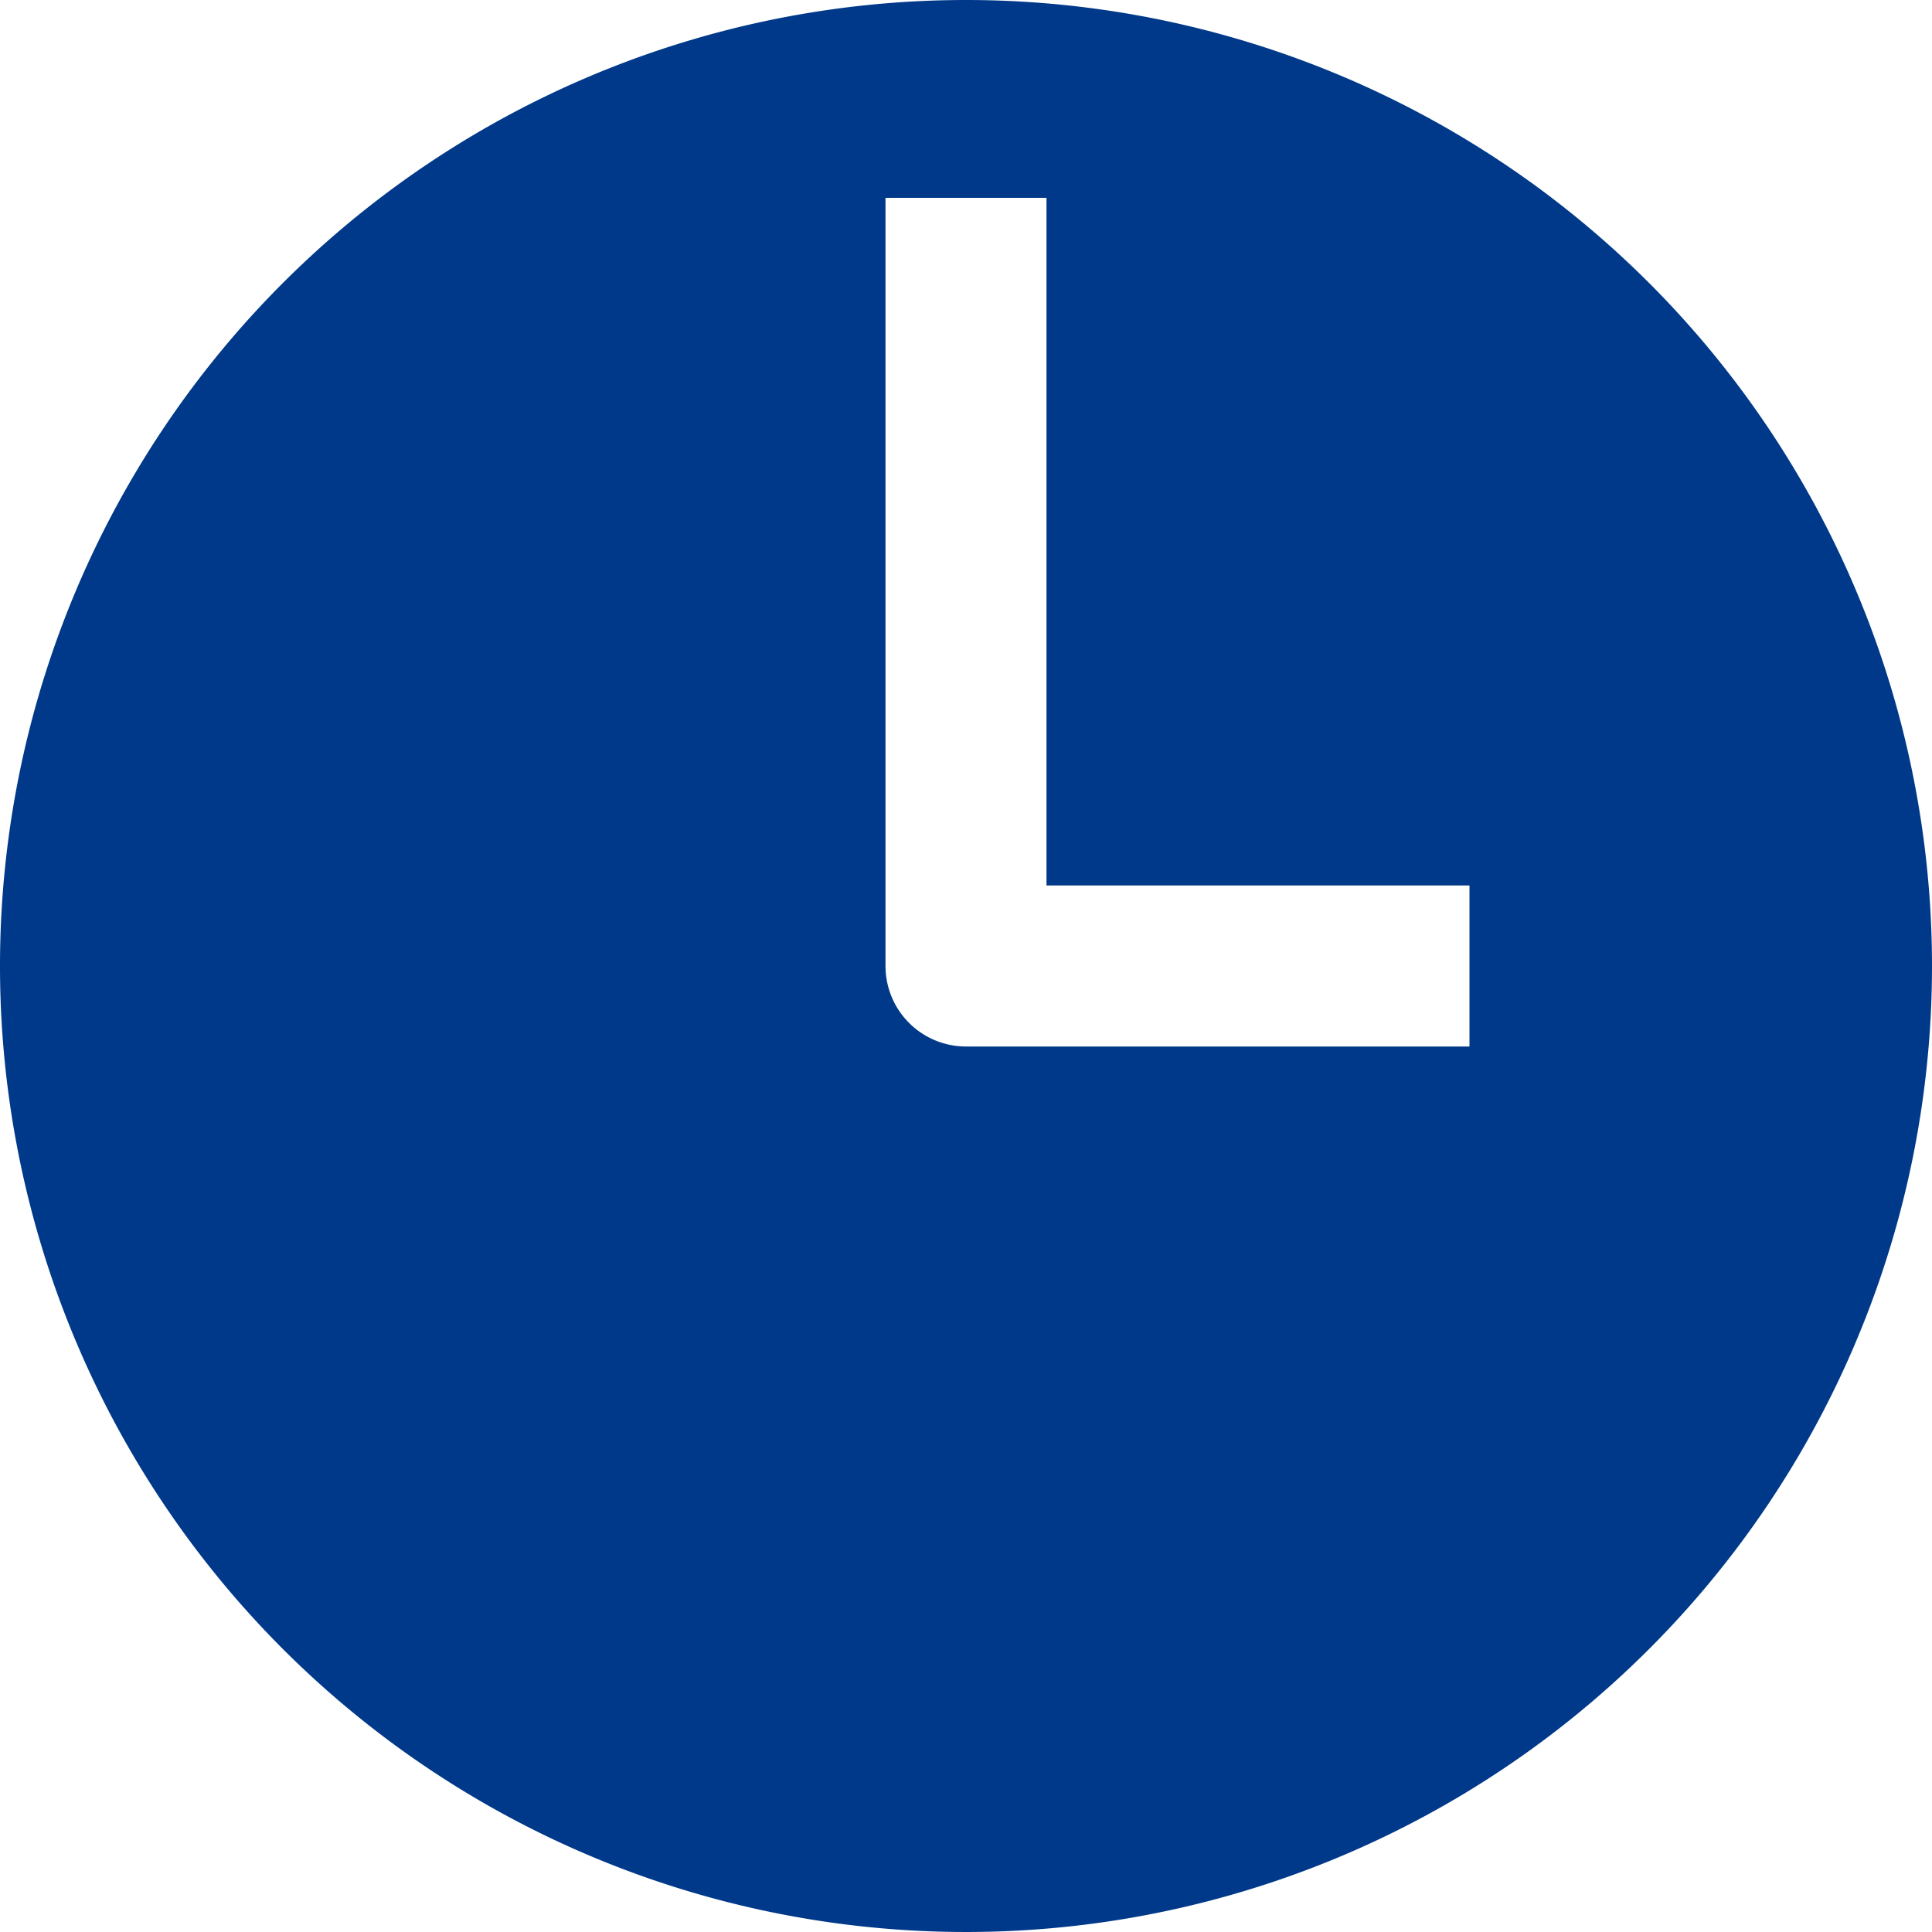
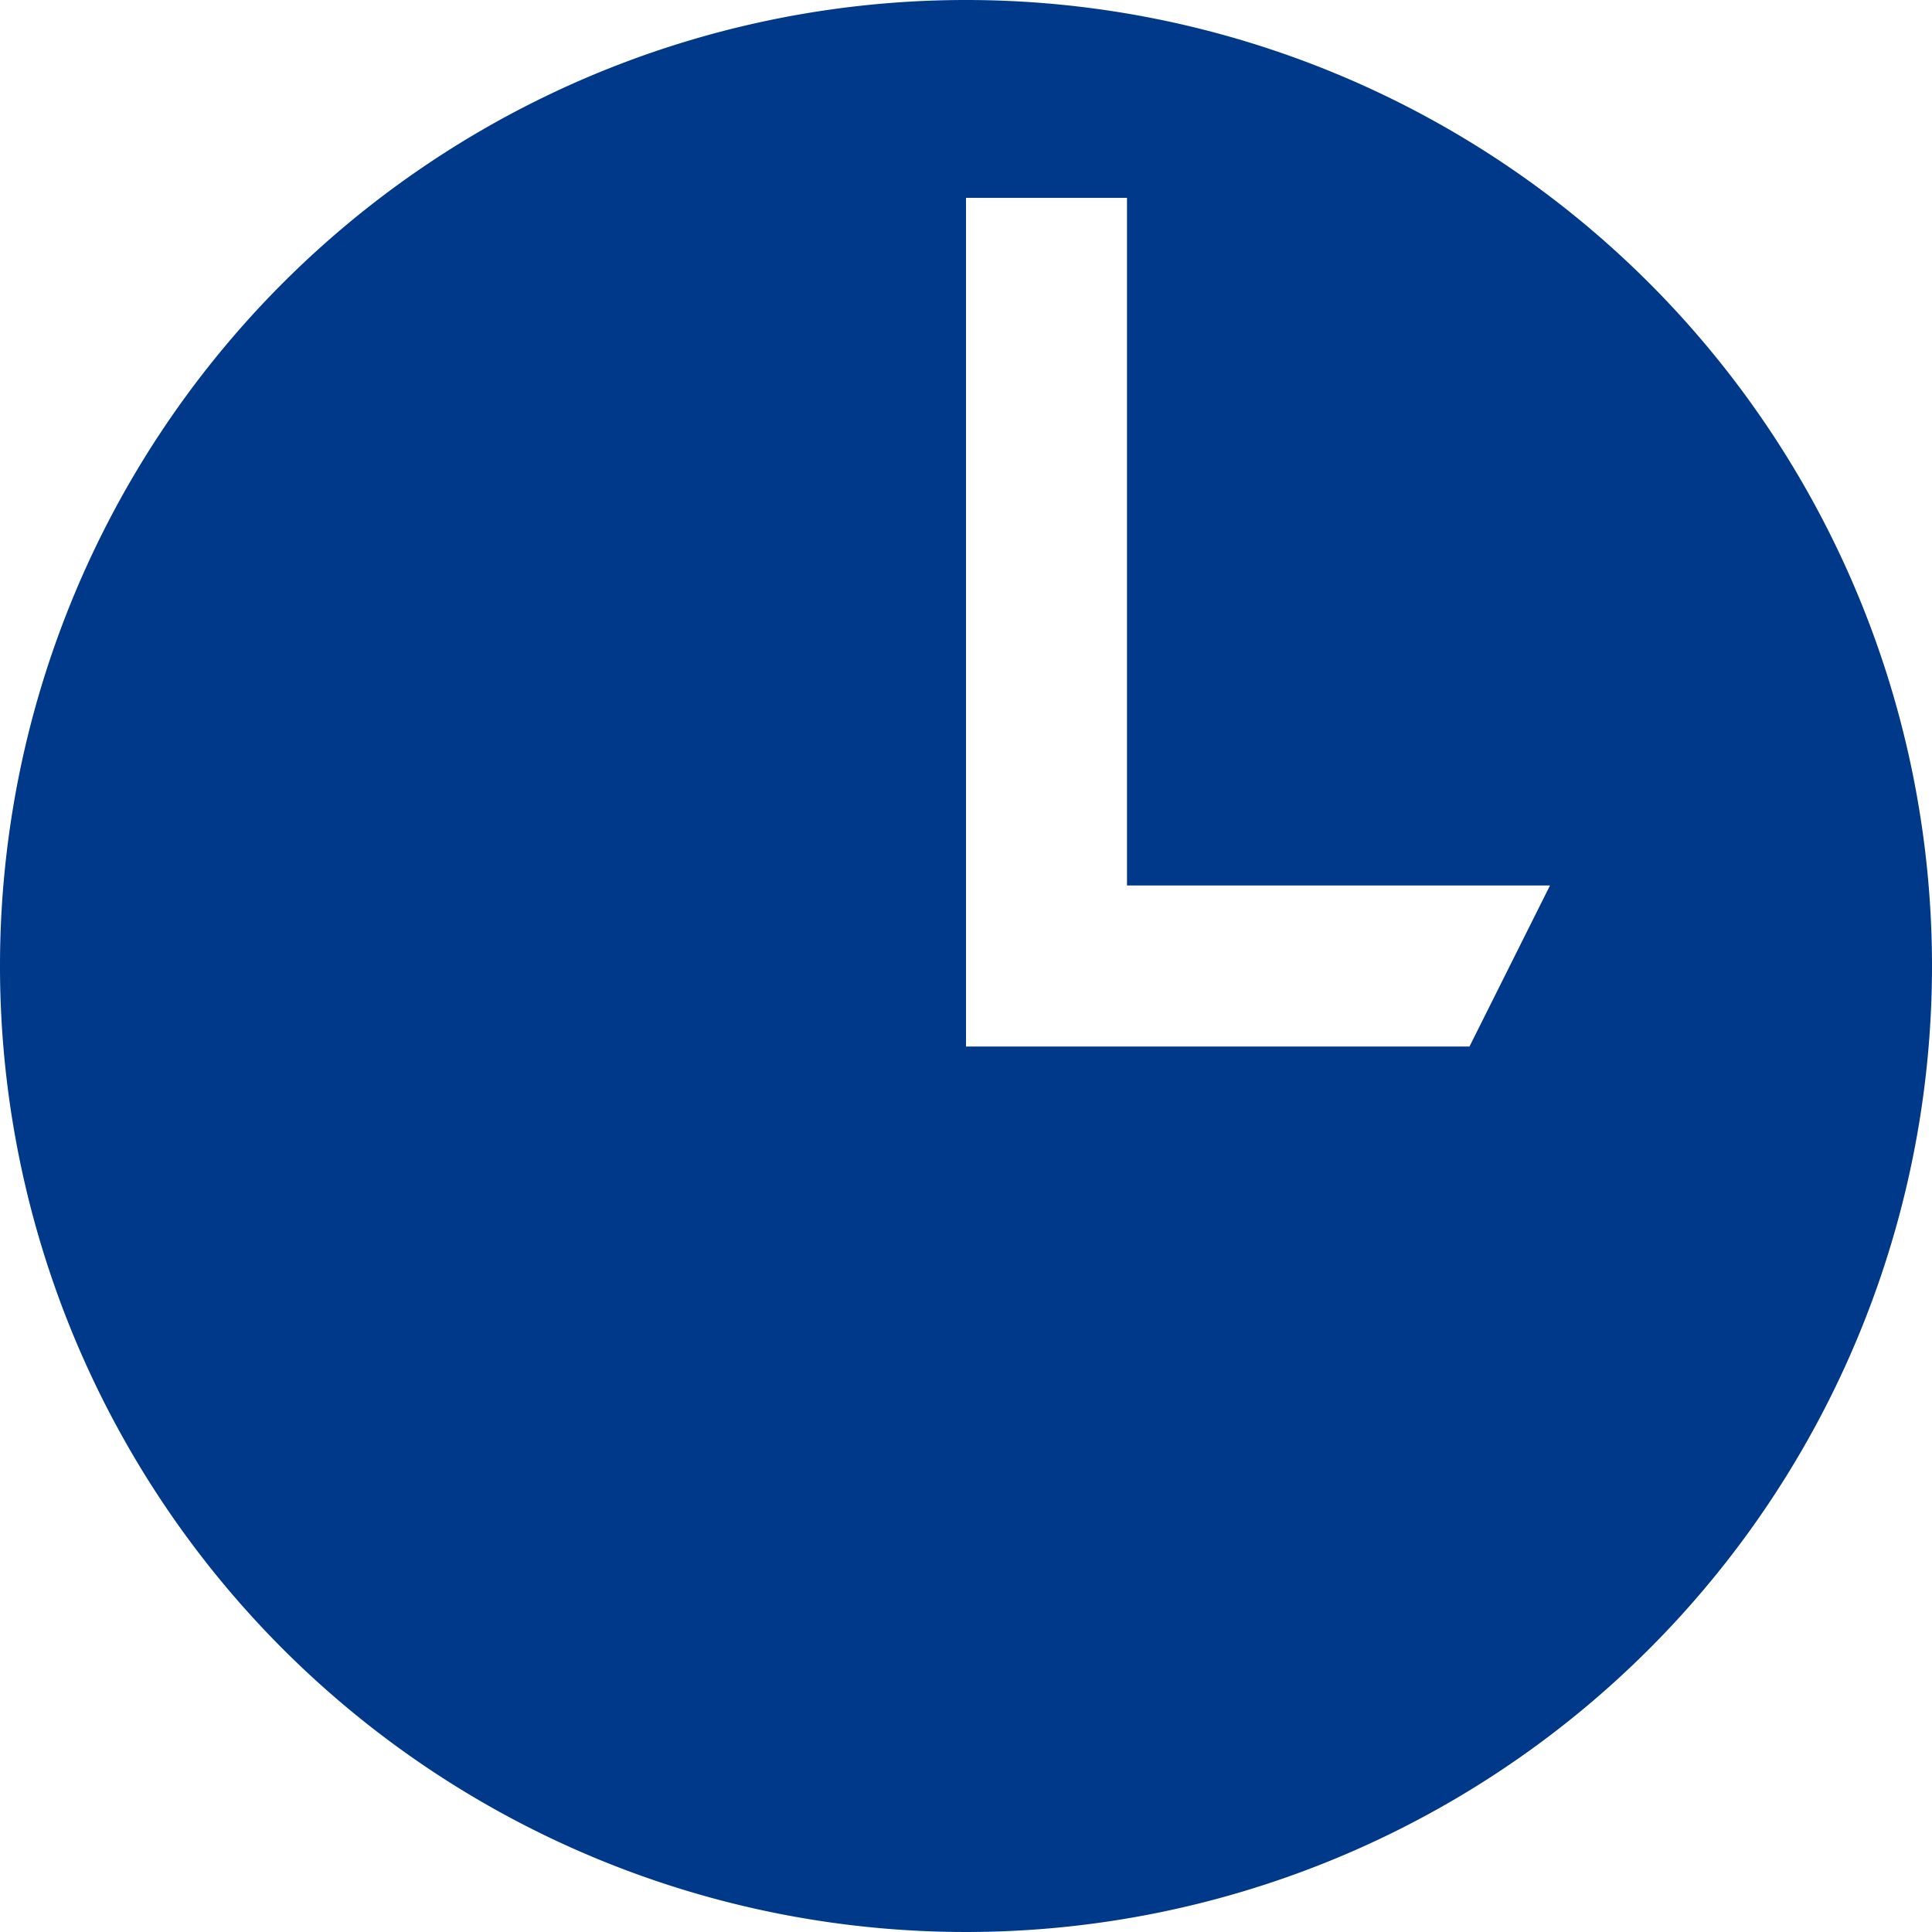
<svg xmlns="http://www.w3.org/2000/svg" width="30" height="30" viewBox="0 0 30 30">
  <defs>
    <style>.a{fill:#003989;}</style>
  </defs>
-   <path class="a" d="M683,369.228a15,15,0,1,0,15,15A15,15,0,0,0,683,369.228Zm7.818,16.25H683a1.25,1.25,0,0,1-1.25-1.25V372.3h2.5v10.678h6.568Z" transform="translate(-668 -369.228)" />
+   <path class="a" d="M683,369.228a15,15,0,1,0,15,15A15,15,0,0,0,683,369.228Zm7.818,16.25H683V372.3h2.5v10.678h6.568Z" transform="translate(-668 -369.228)" />
</svg>